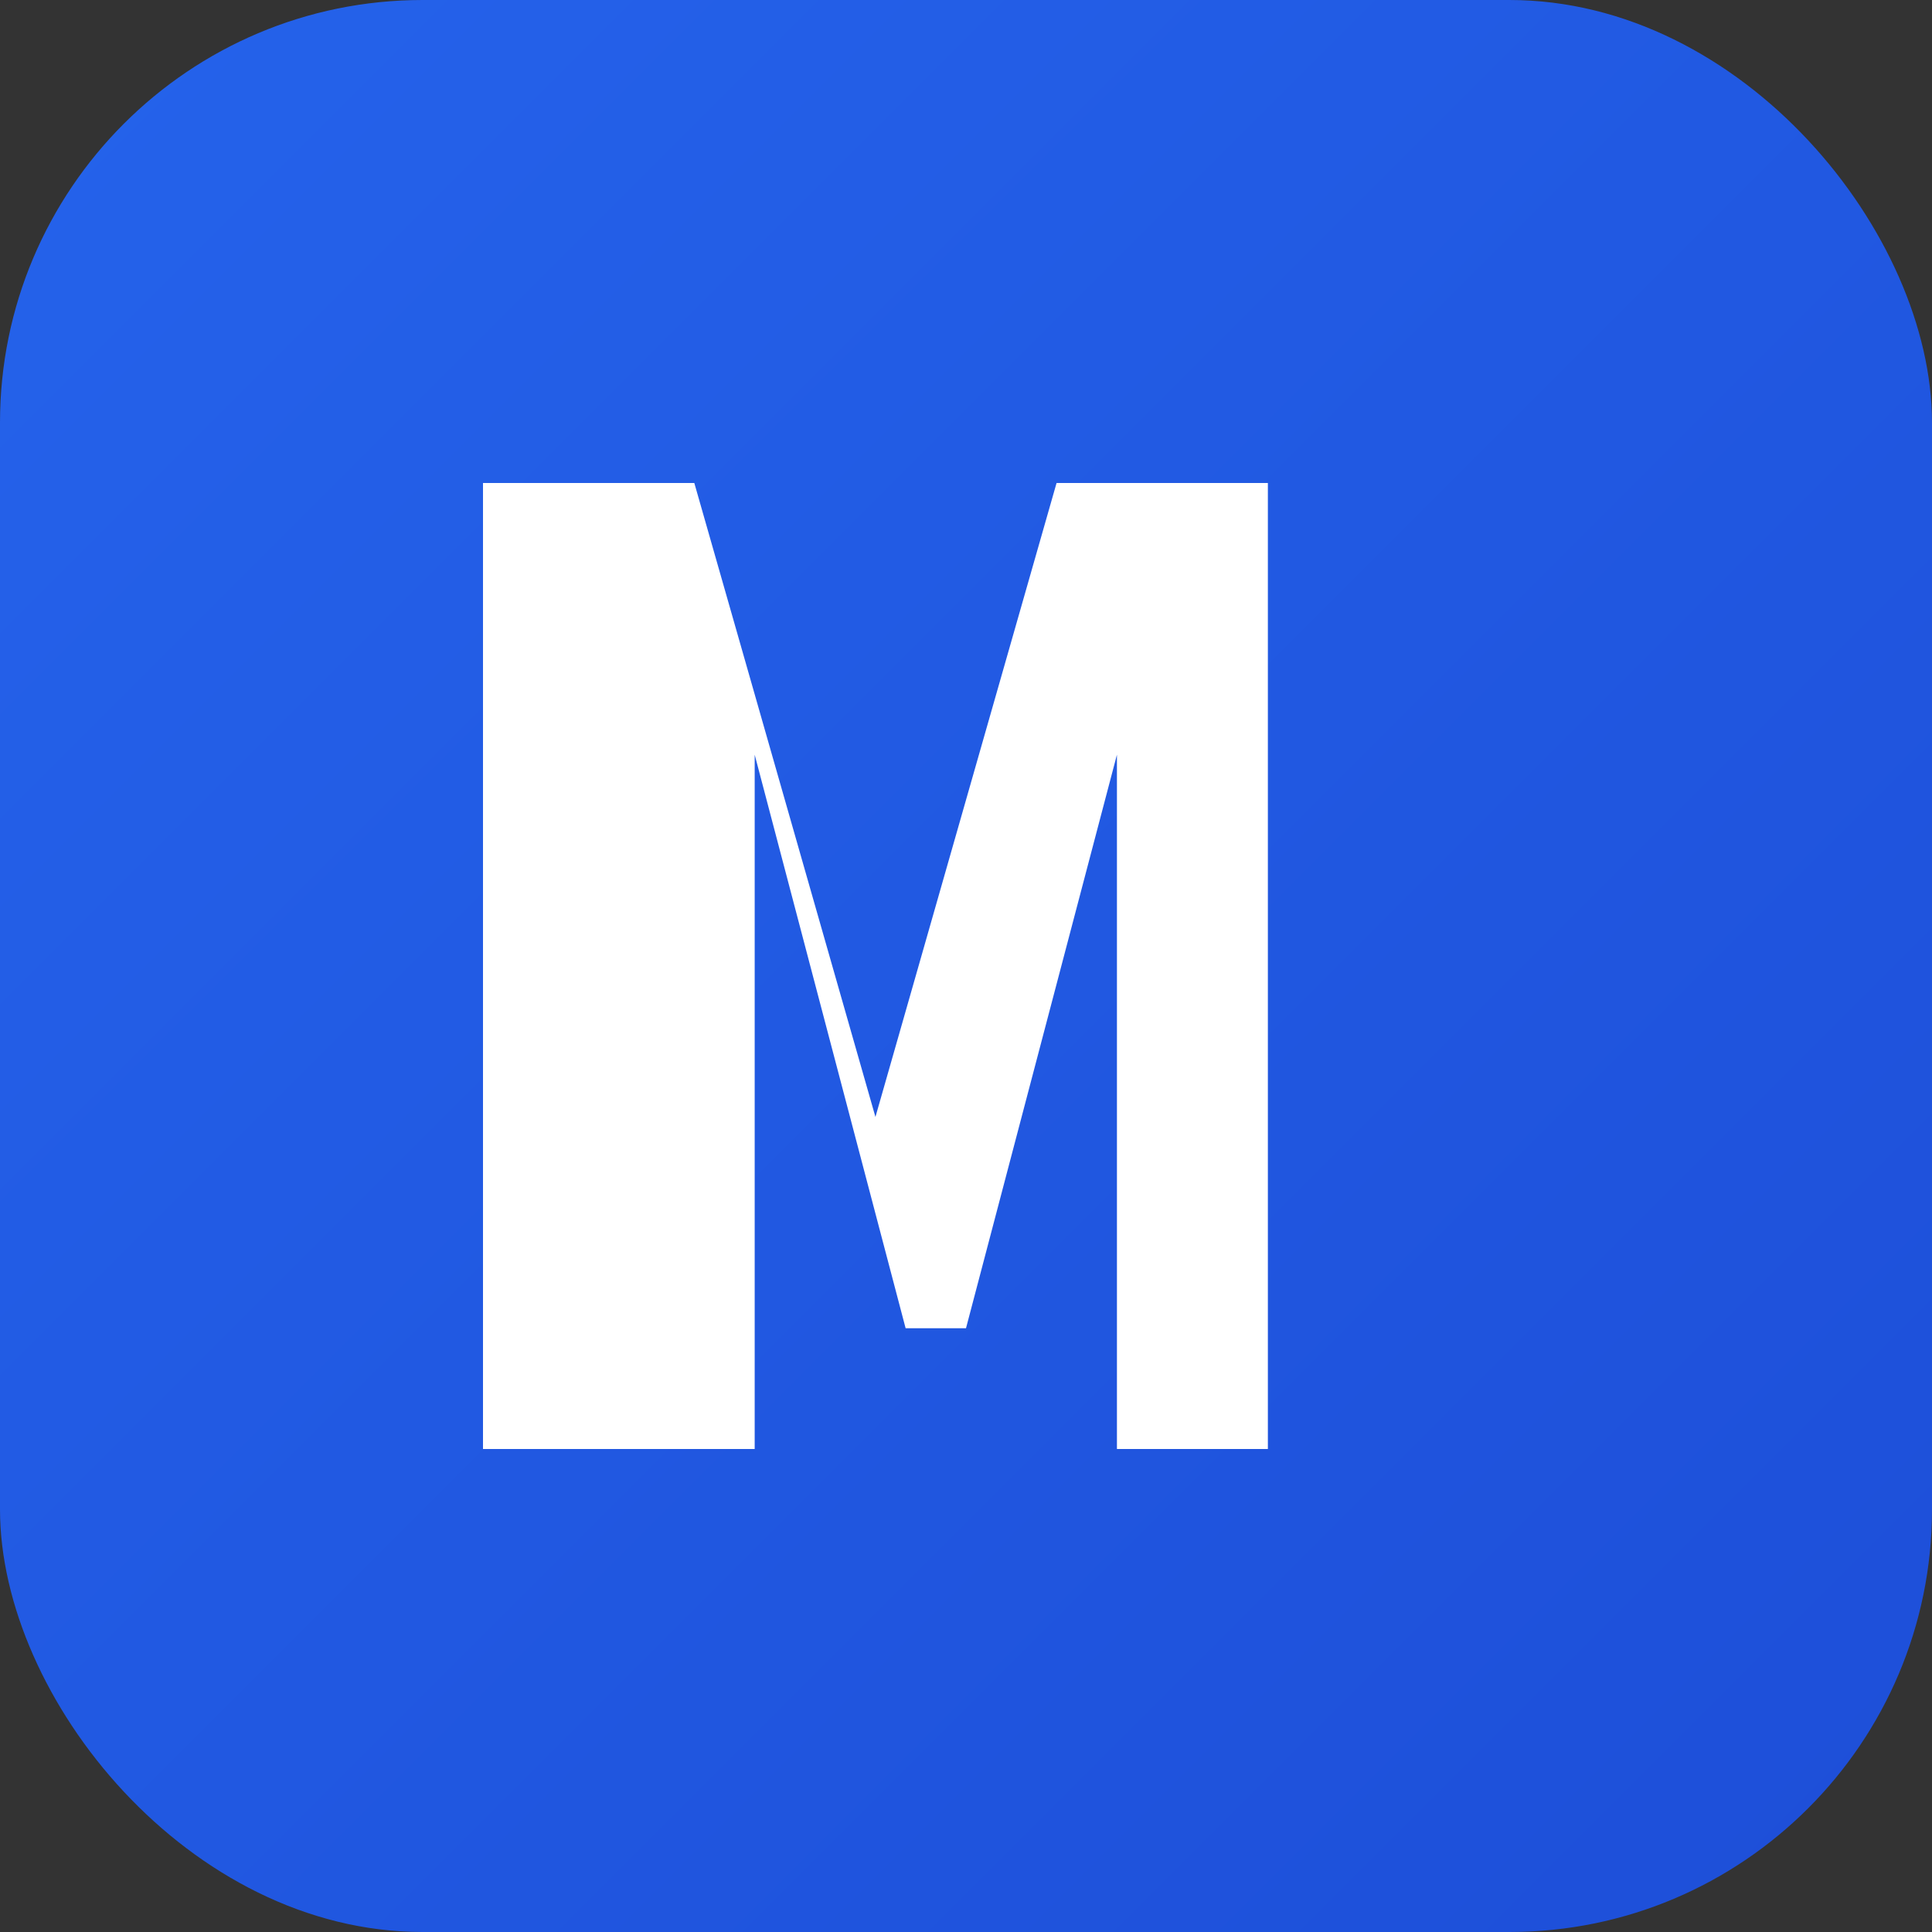
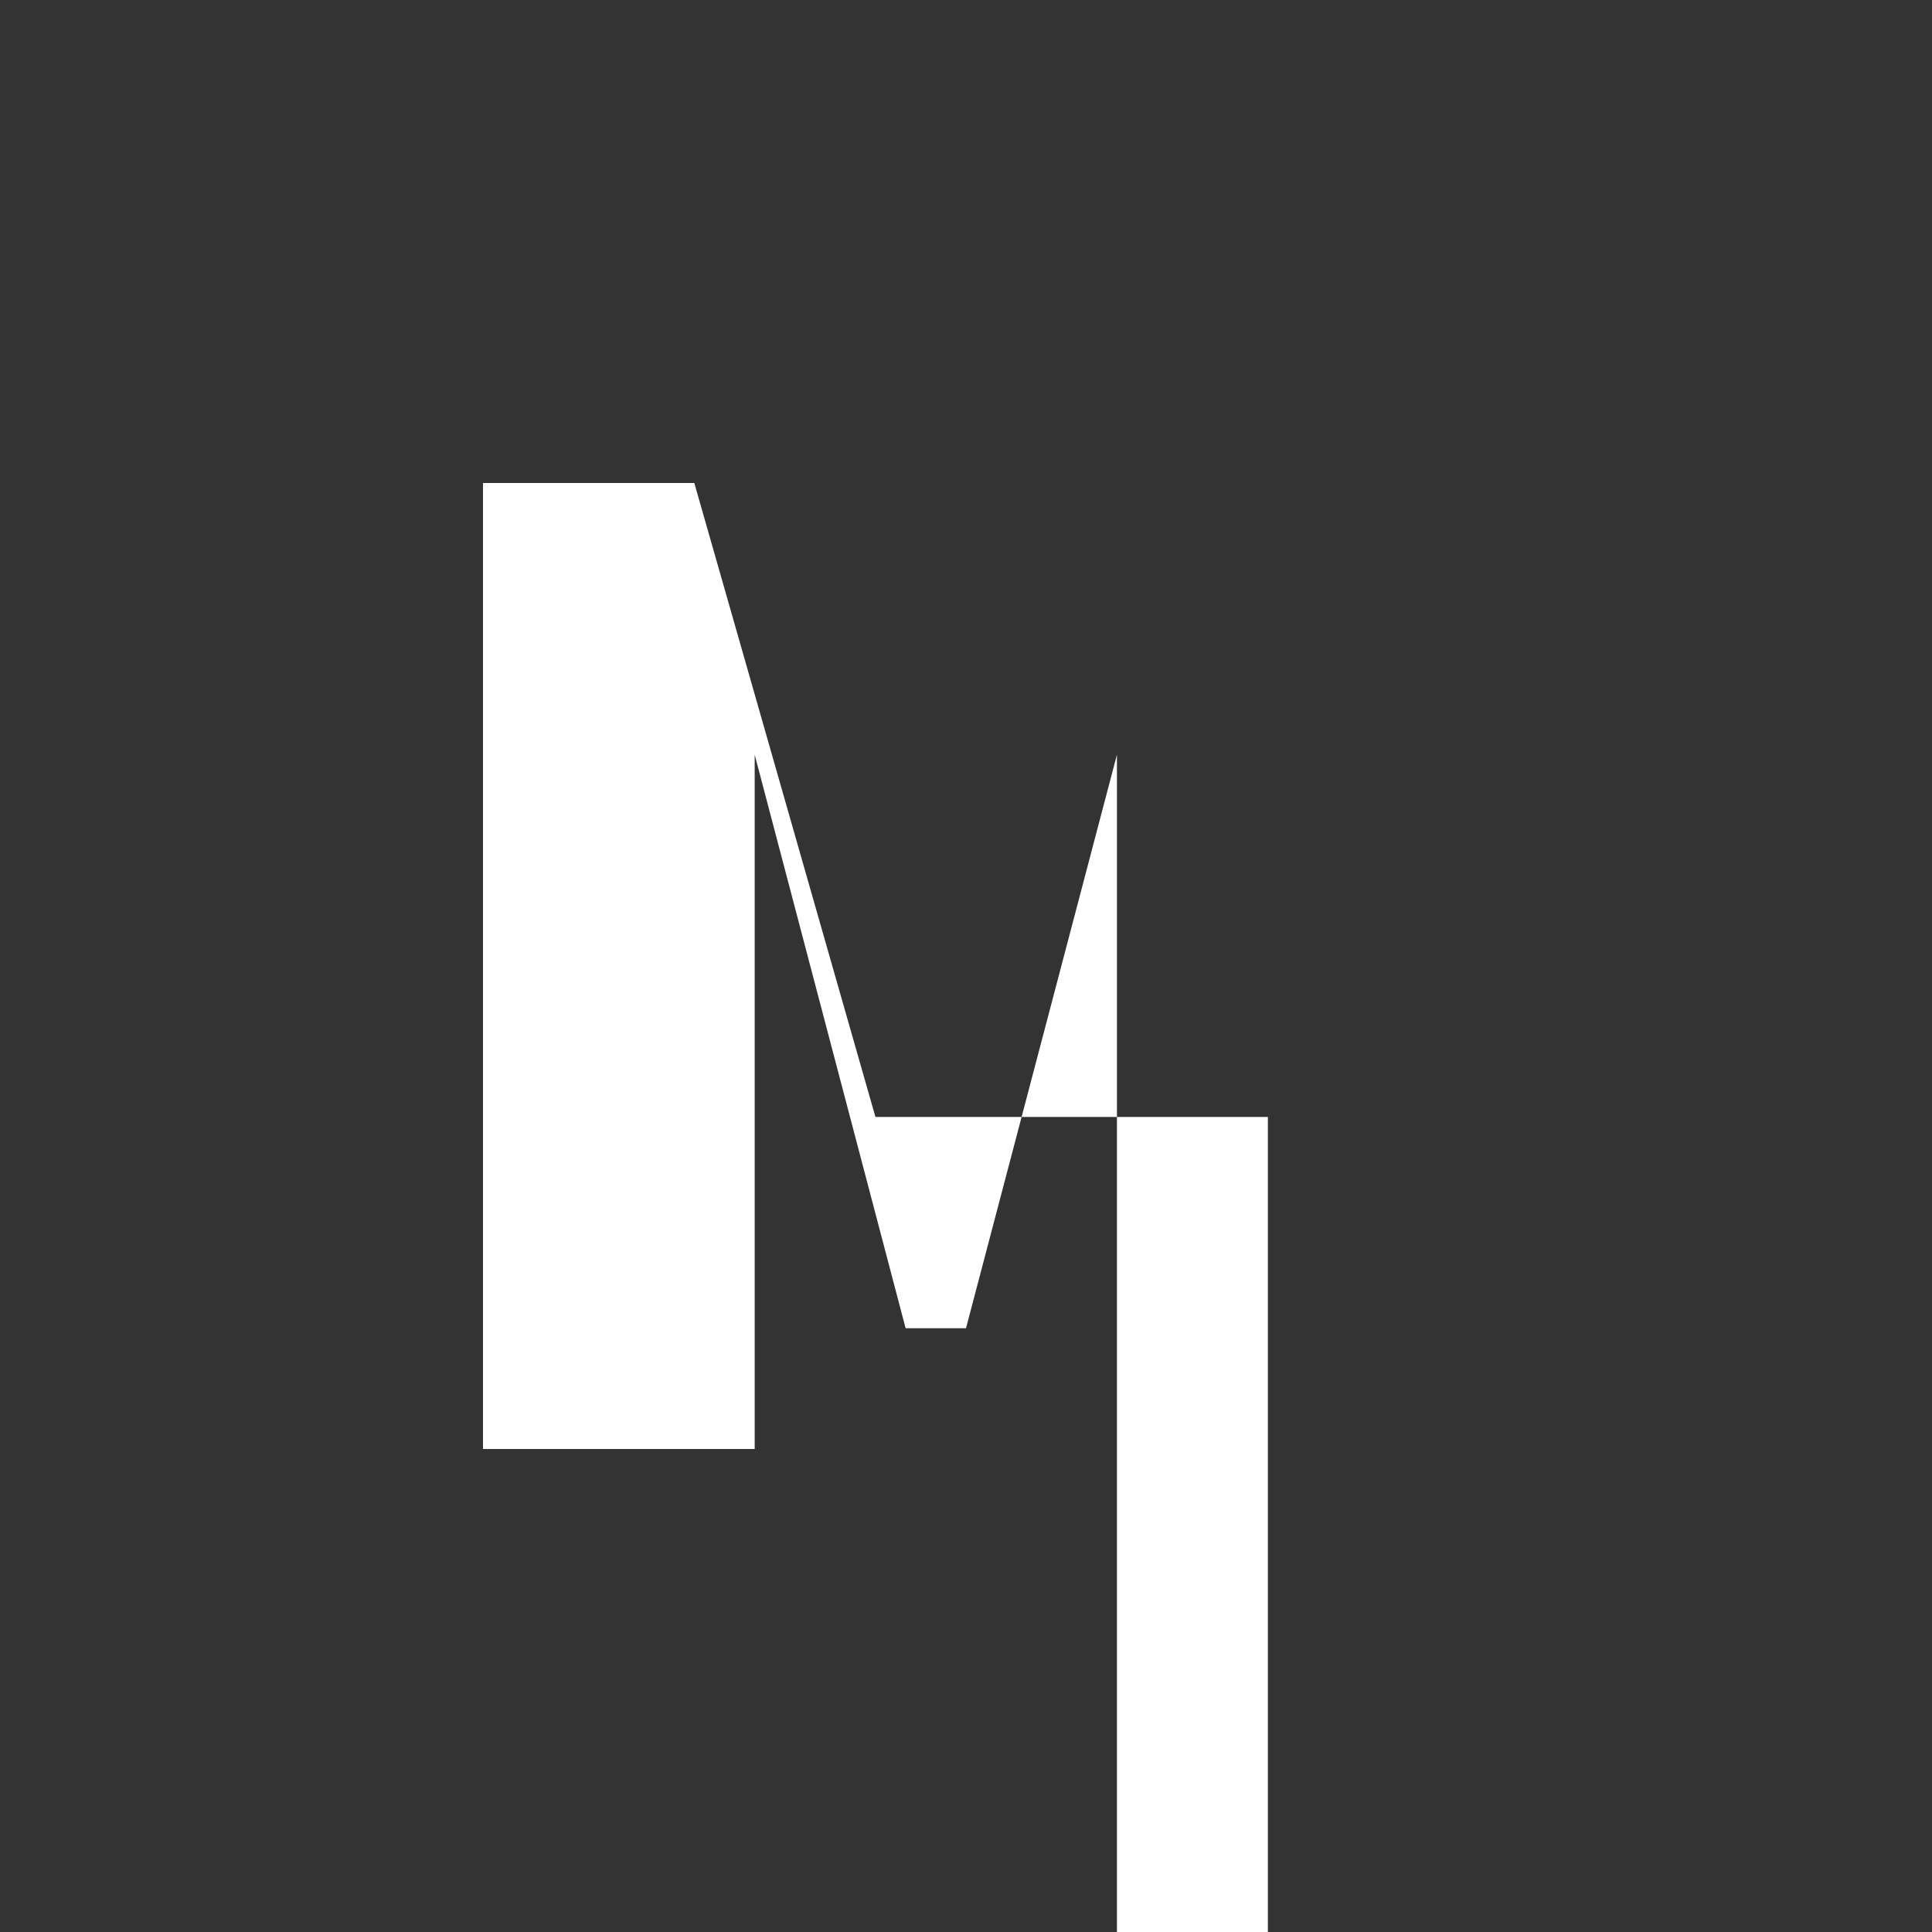
<svg xmlns="http://www.w3.org/2000/svg" width="32" height="32" viewBox="0 0 32 32" fill="none">
  <rect x="0" y="0" width="32" height="32" fill="#333333" stroke="none" />
  <defs>
    <linearGradient id="gradient" x1="0%" y1="0%" x2="100%" y2="100%">
      <stop offset="0%" style="stop-color:#2563eb;stop-opacity:1" />
      <stop offset="100%" style="stop-color:#1d4ed8;stop-opacity:1" />
    </linearGradient>
  </defs>
-   <rect width="32" height="32" rx="7" fill="url(#gradient)" />
-   <path d="M8 24V8h3.5l3 10.5L17.5 8H21v16h-2.5V12.5L16 22h-1l-2.5-9.5V24H8z" fill="white" />
+   <path d="M8 24V8h3.5l3 10.5H21v16h-2.5V12.5L16 22h-1l-2.5-9.5V24H8z" fill="white" />
</svg>